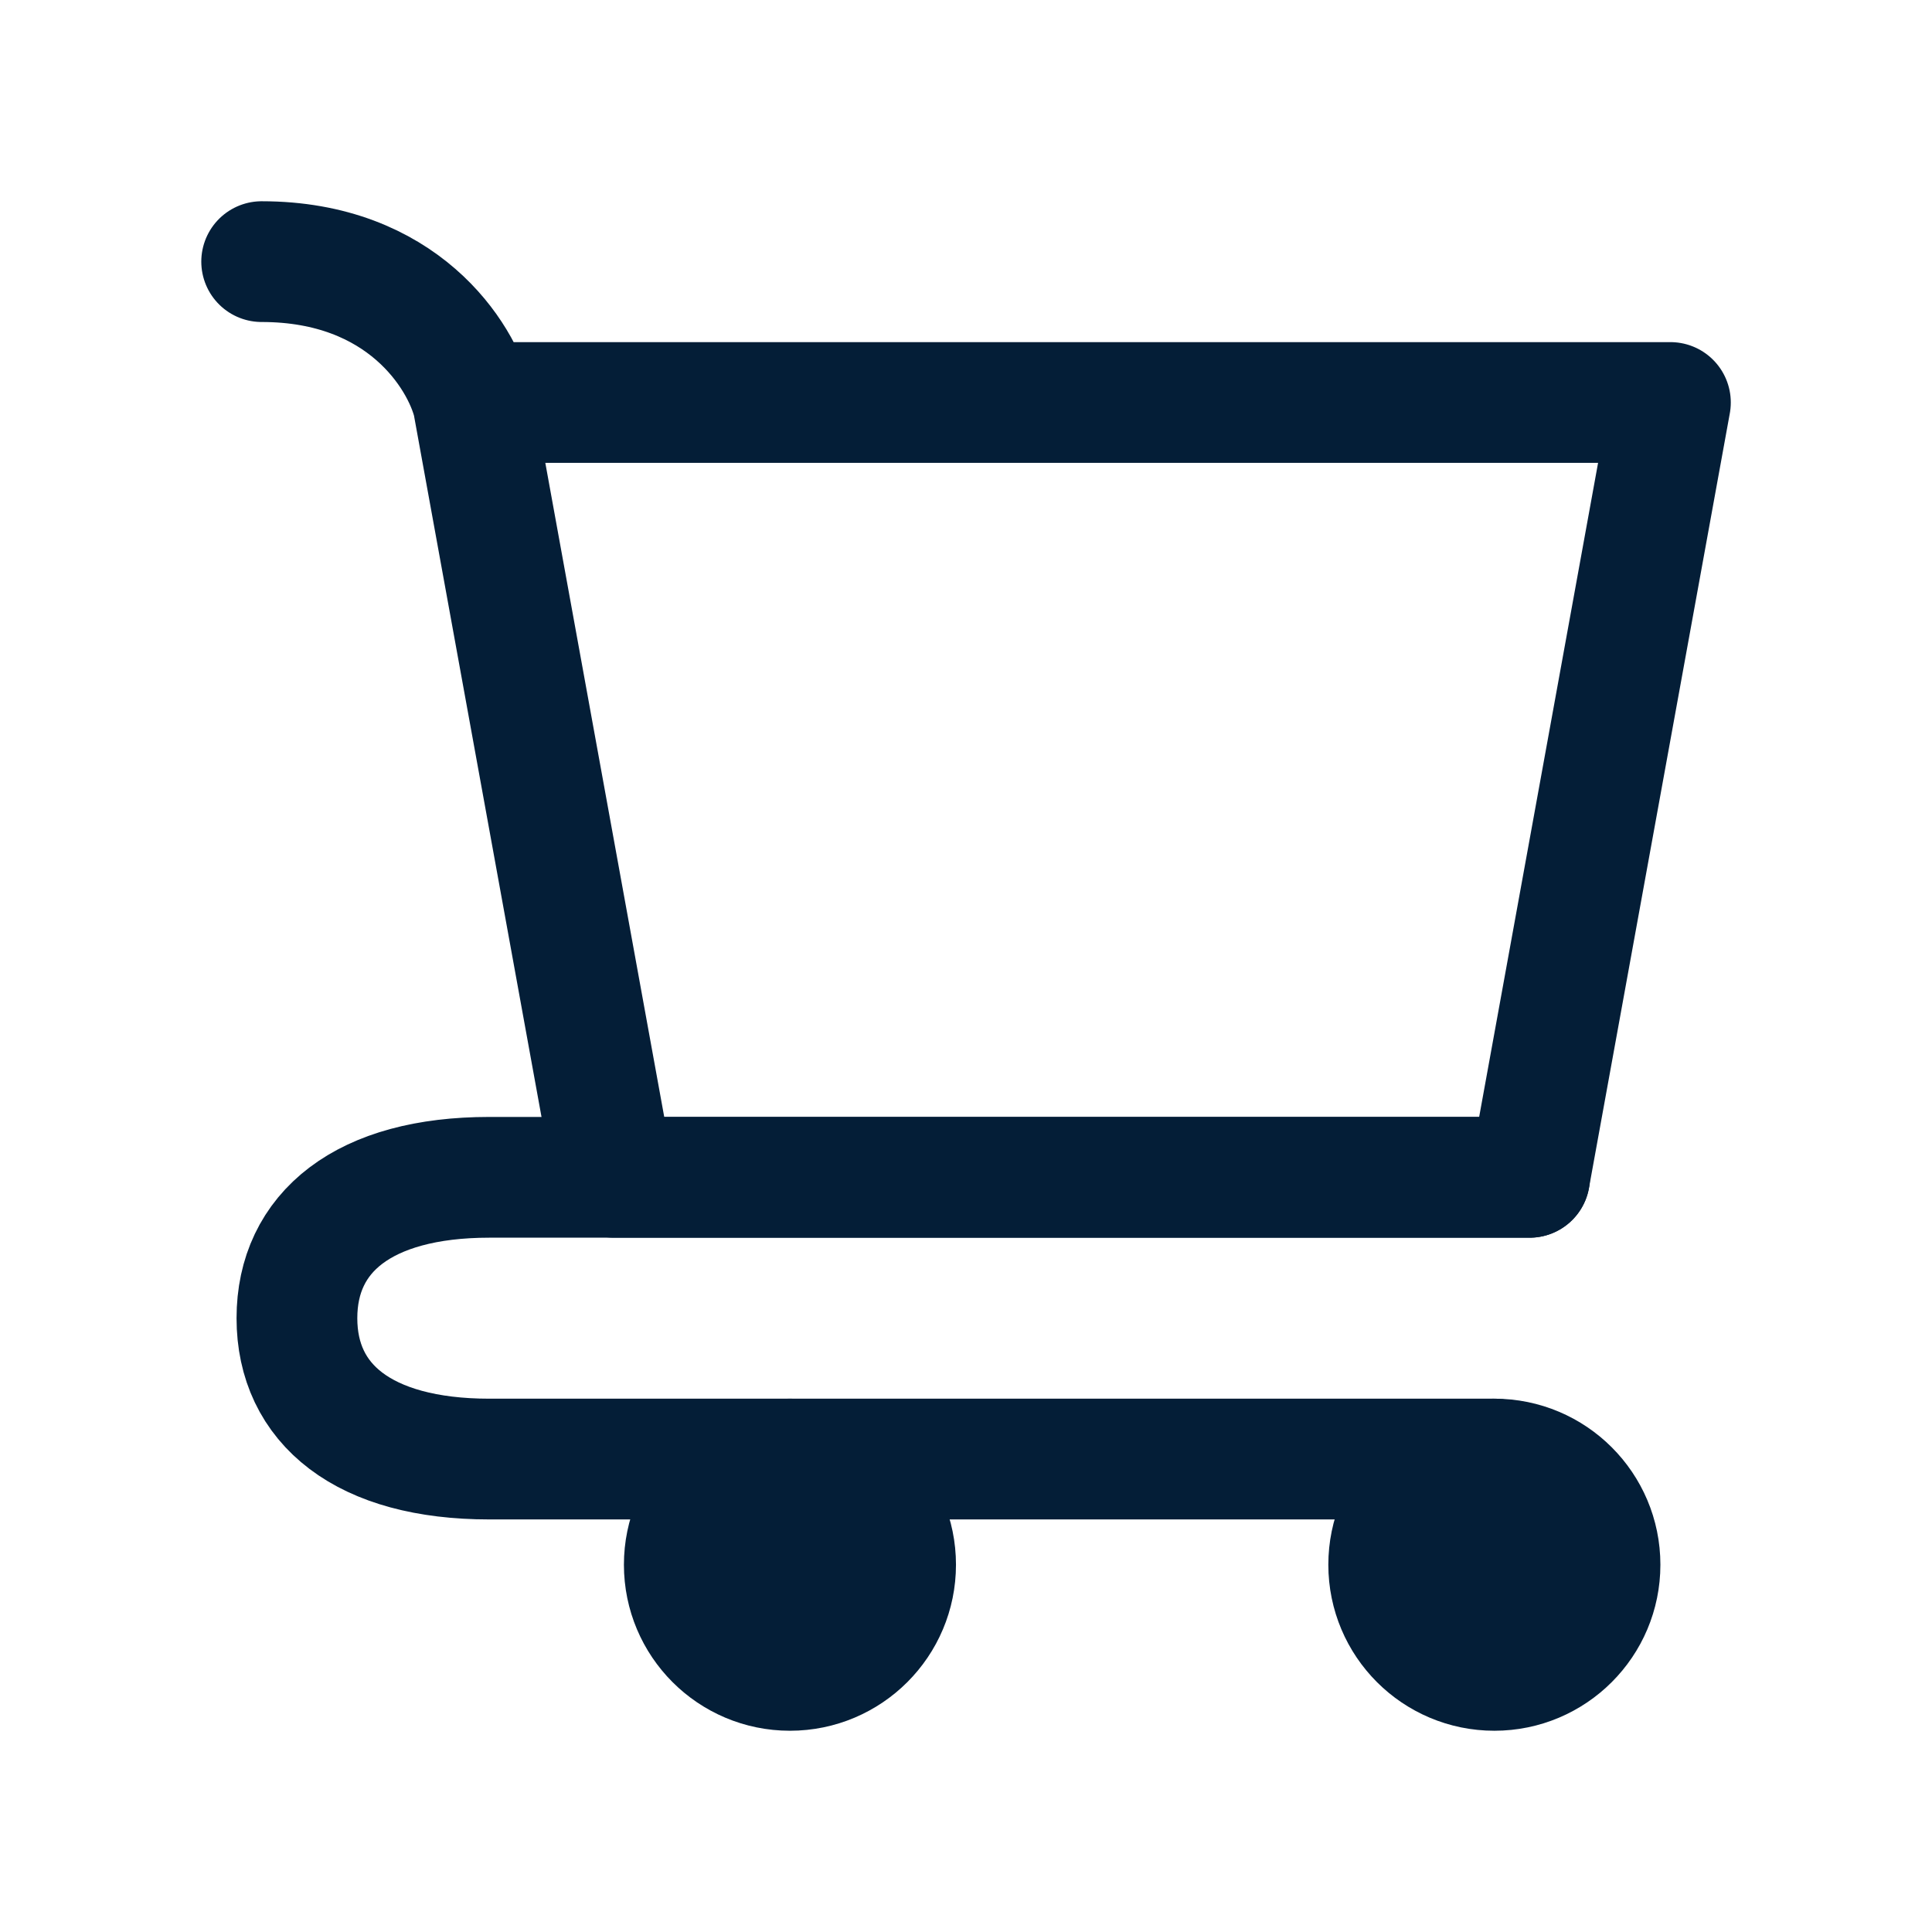
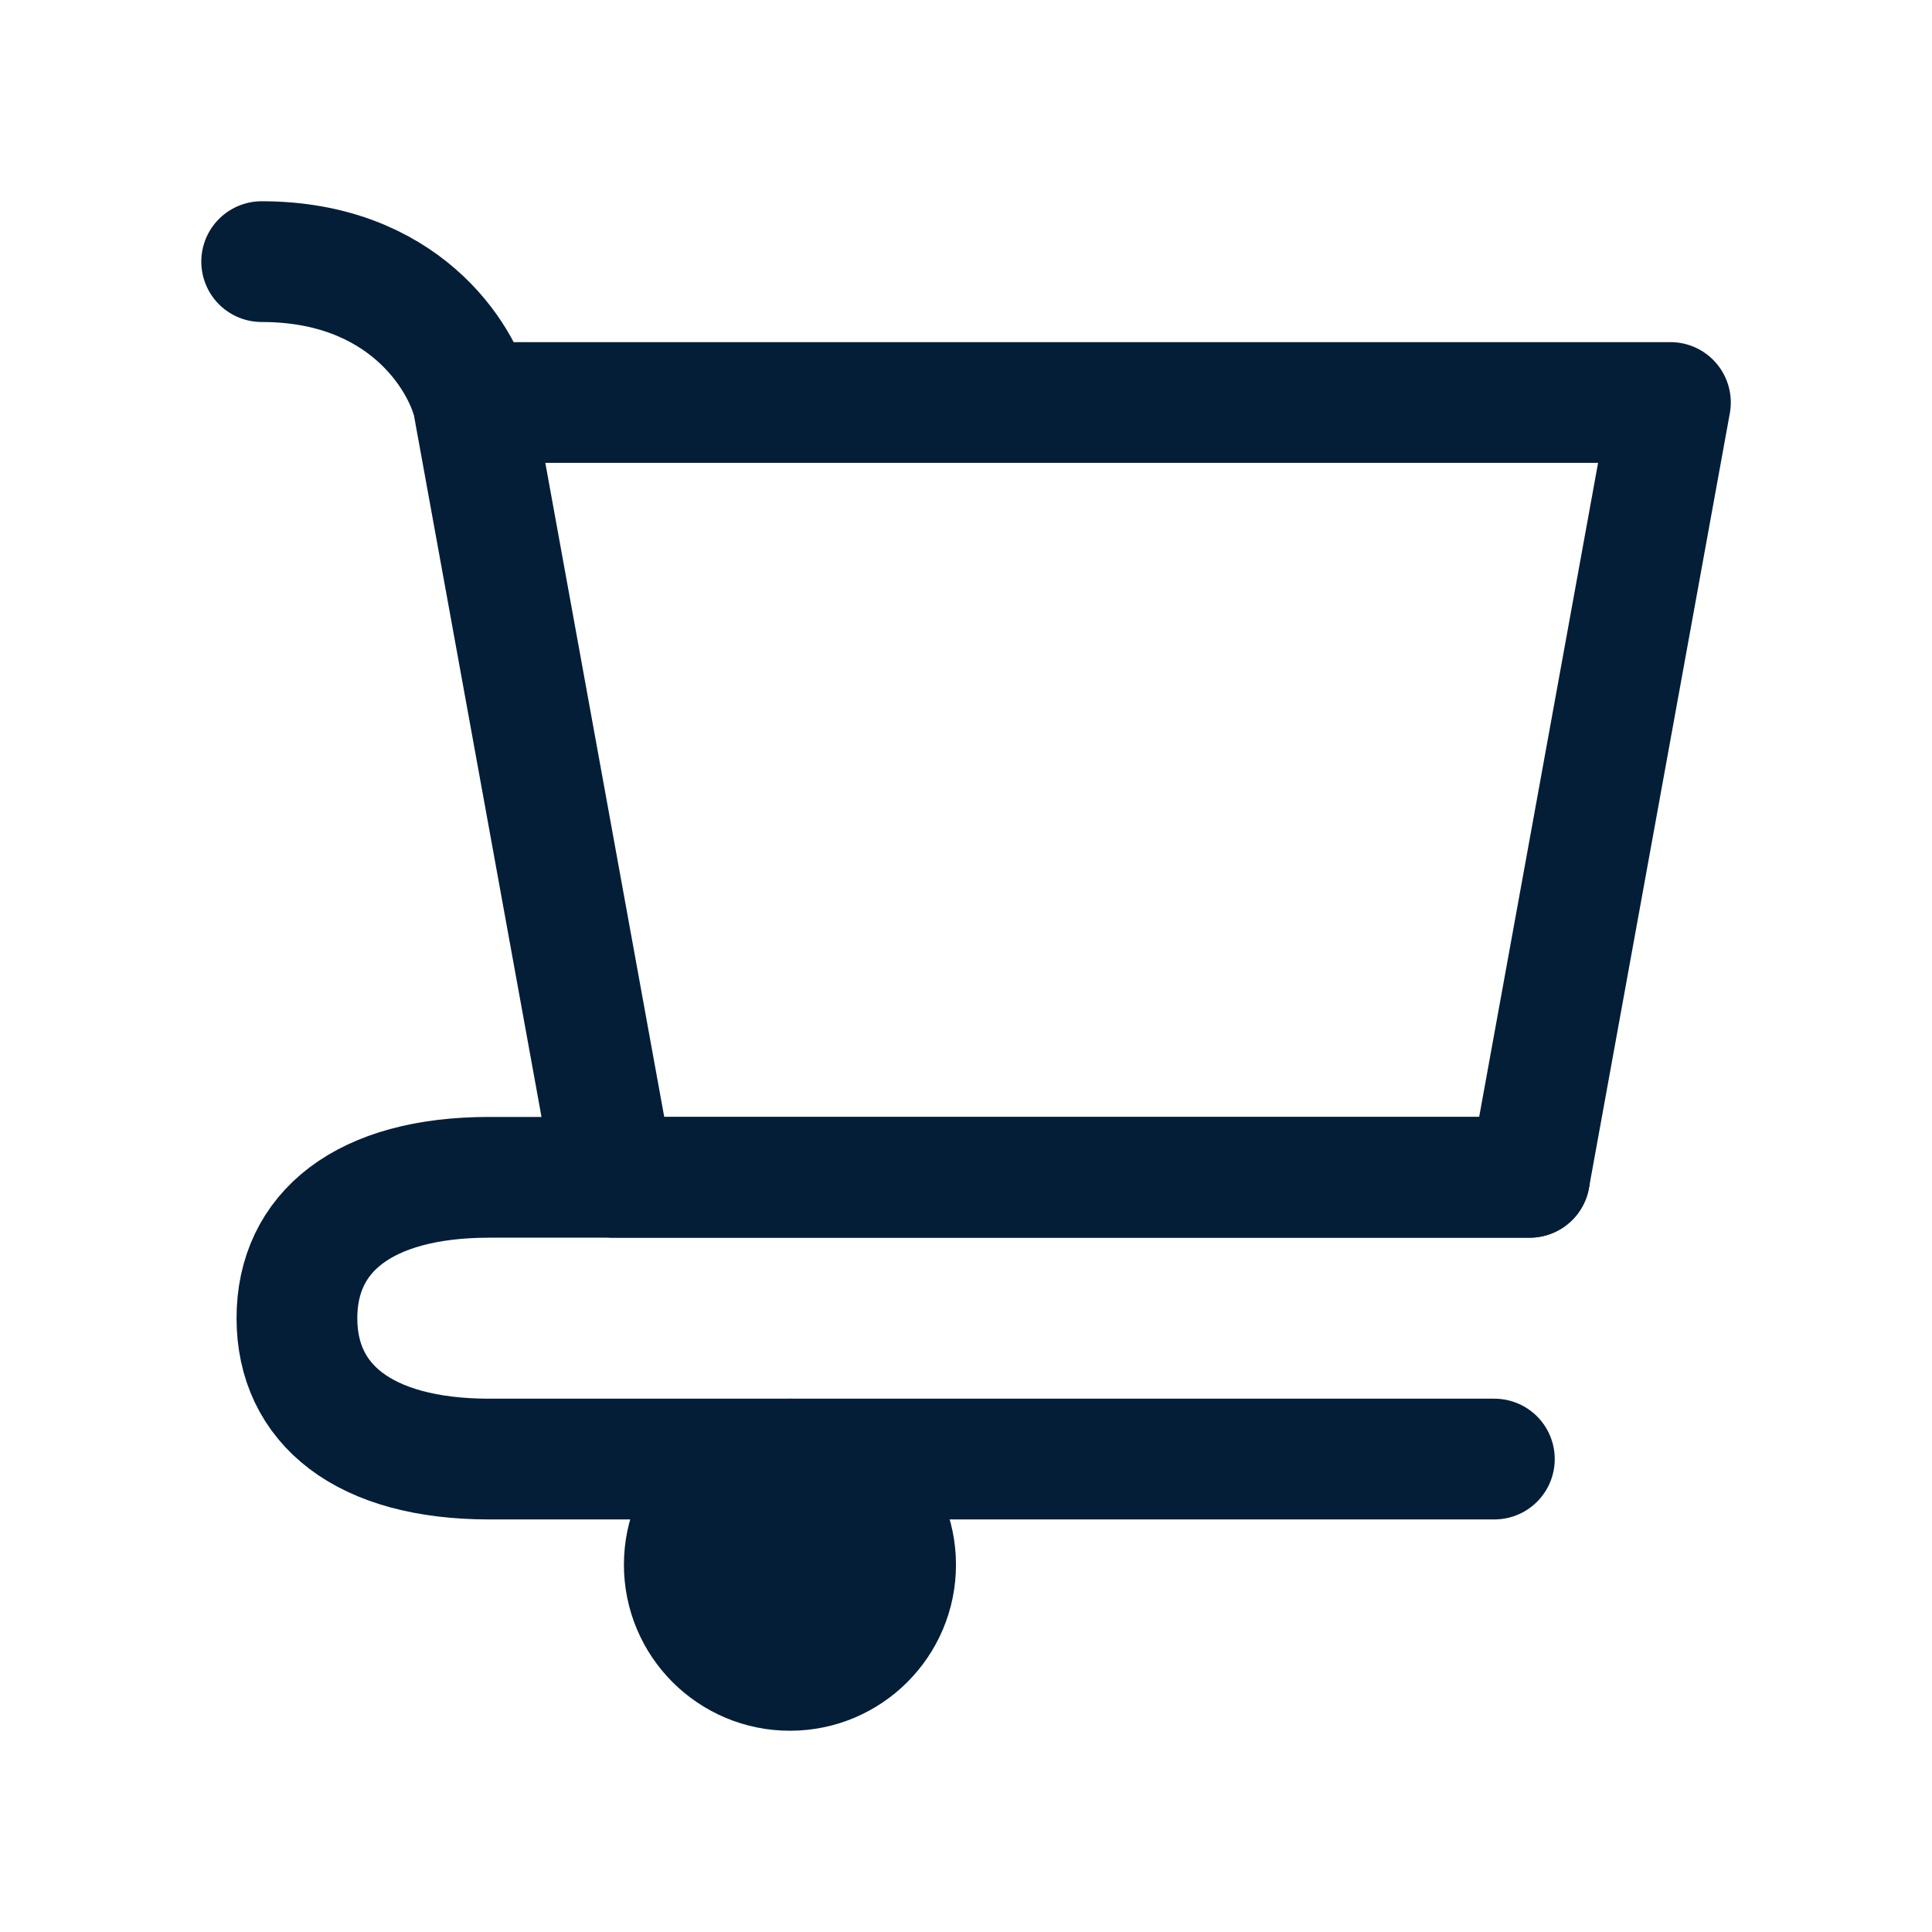
<svg xmlns="http://www.w3.org/2000/svg" width="48" height="48" viewBox="0 0 48 48" fill="none">
-   <path d="M37.127 41.5C38.576 41.5 39.752 40.325 39.752 38.875C39.752 37.425 38.576 36.25 37.127 36.25C35.677 36.25 34.502 37.425 34.502 38.875C34.502 40.325 35.677 41.5 37.127 41.5Z" fill="#041E37" stroke="#041E37" stroke-width="3" stroke-linecap="round" stroke-linejoin="round" />
  <path d="M19.626 41.5C21.075 41.5 22.251 40.325 22.251 38.875C22.251 37.425 21.075 36.25 19.626 36.25C18.176 36.25 17.001 37.425 17.001 38.875C17.001 40.325 18.176 41.5 19.626 41.5Z" fill="#041E37" stroke="#041E37" stroke-width="3" stroke-linecap="round" stroke-linejoin="round" />
  <path d="M11.751 10H41.501L38.001 29.25H15.251L11.751 10ZM11.751 10C11.459 8.833 10.001 6.5 6.501 6.5" stroke="#041E37" stroke-width="3" stroke-linecap="round" stroke-linejoin="round" />
  <path d="M38.002 29.25H15.252H12.156C9.034 29.25 7.377 30.617 7.377 32.75C7.377 34.883 9.034 36.25 12.156 36.25H37.127" stroke="#041E37" stroke-width="3" stroke-linecap="round" stroke-linejoin="round" />
</svg>